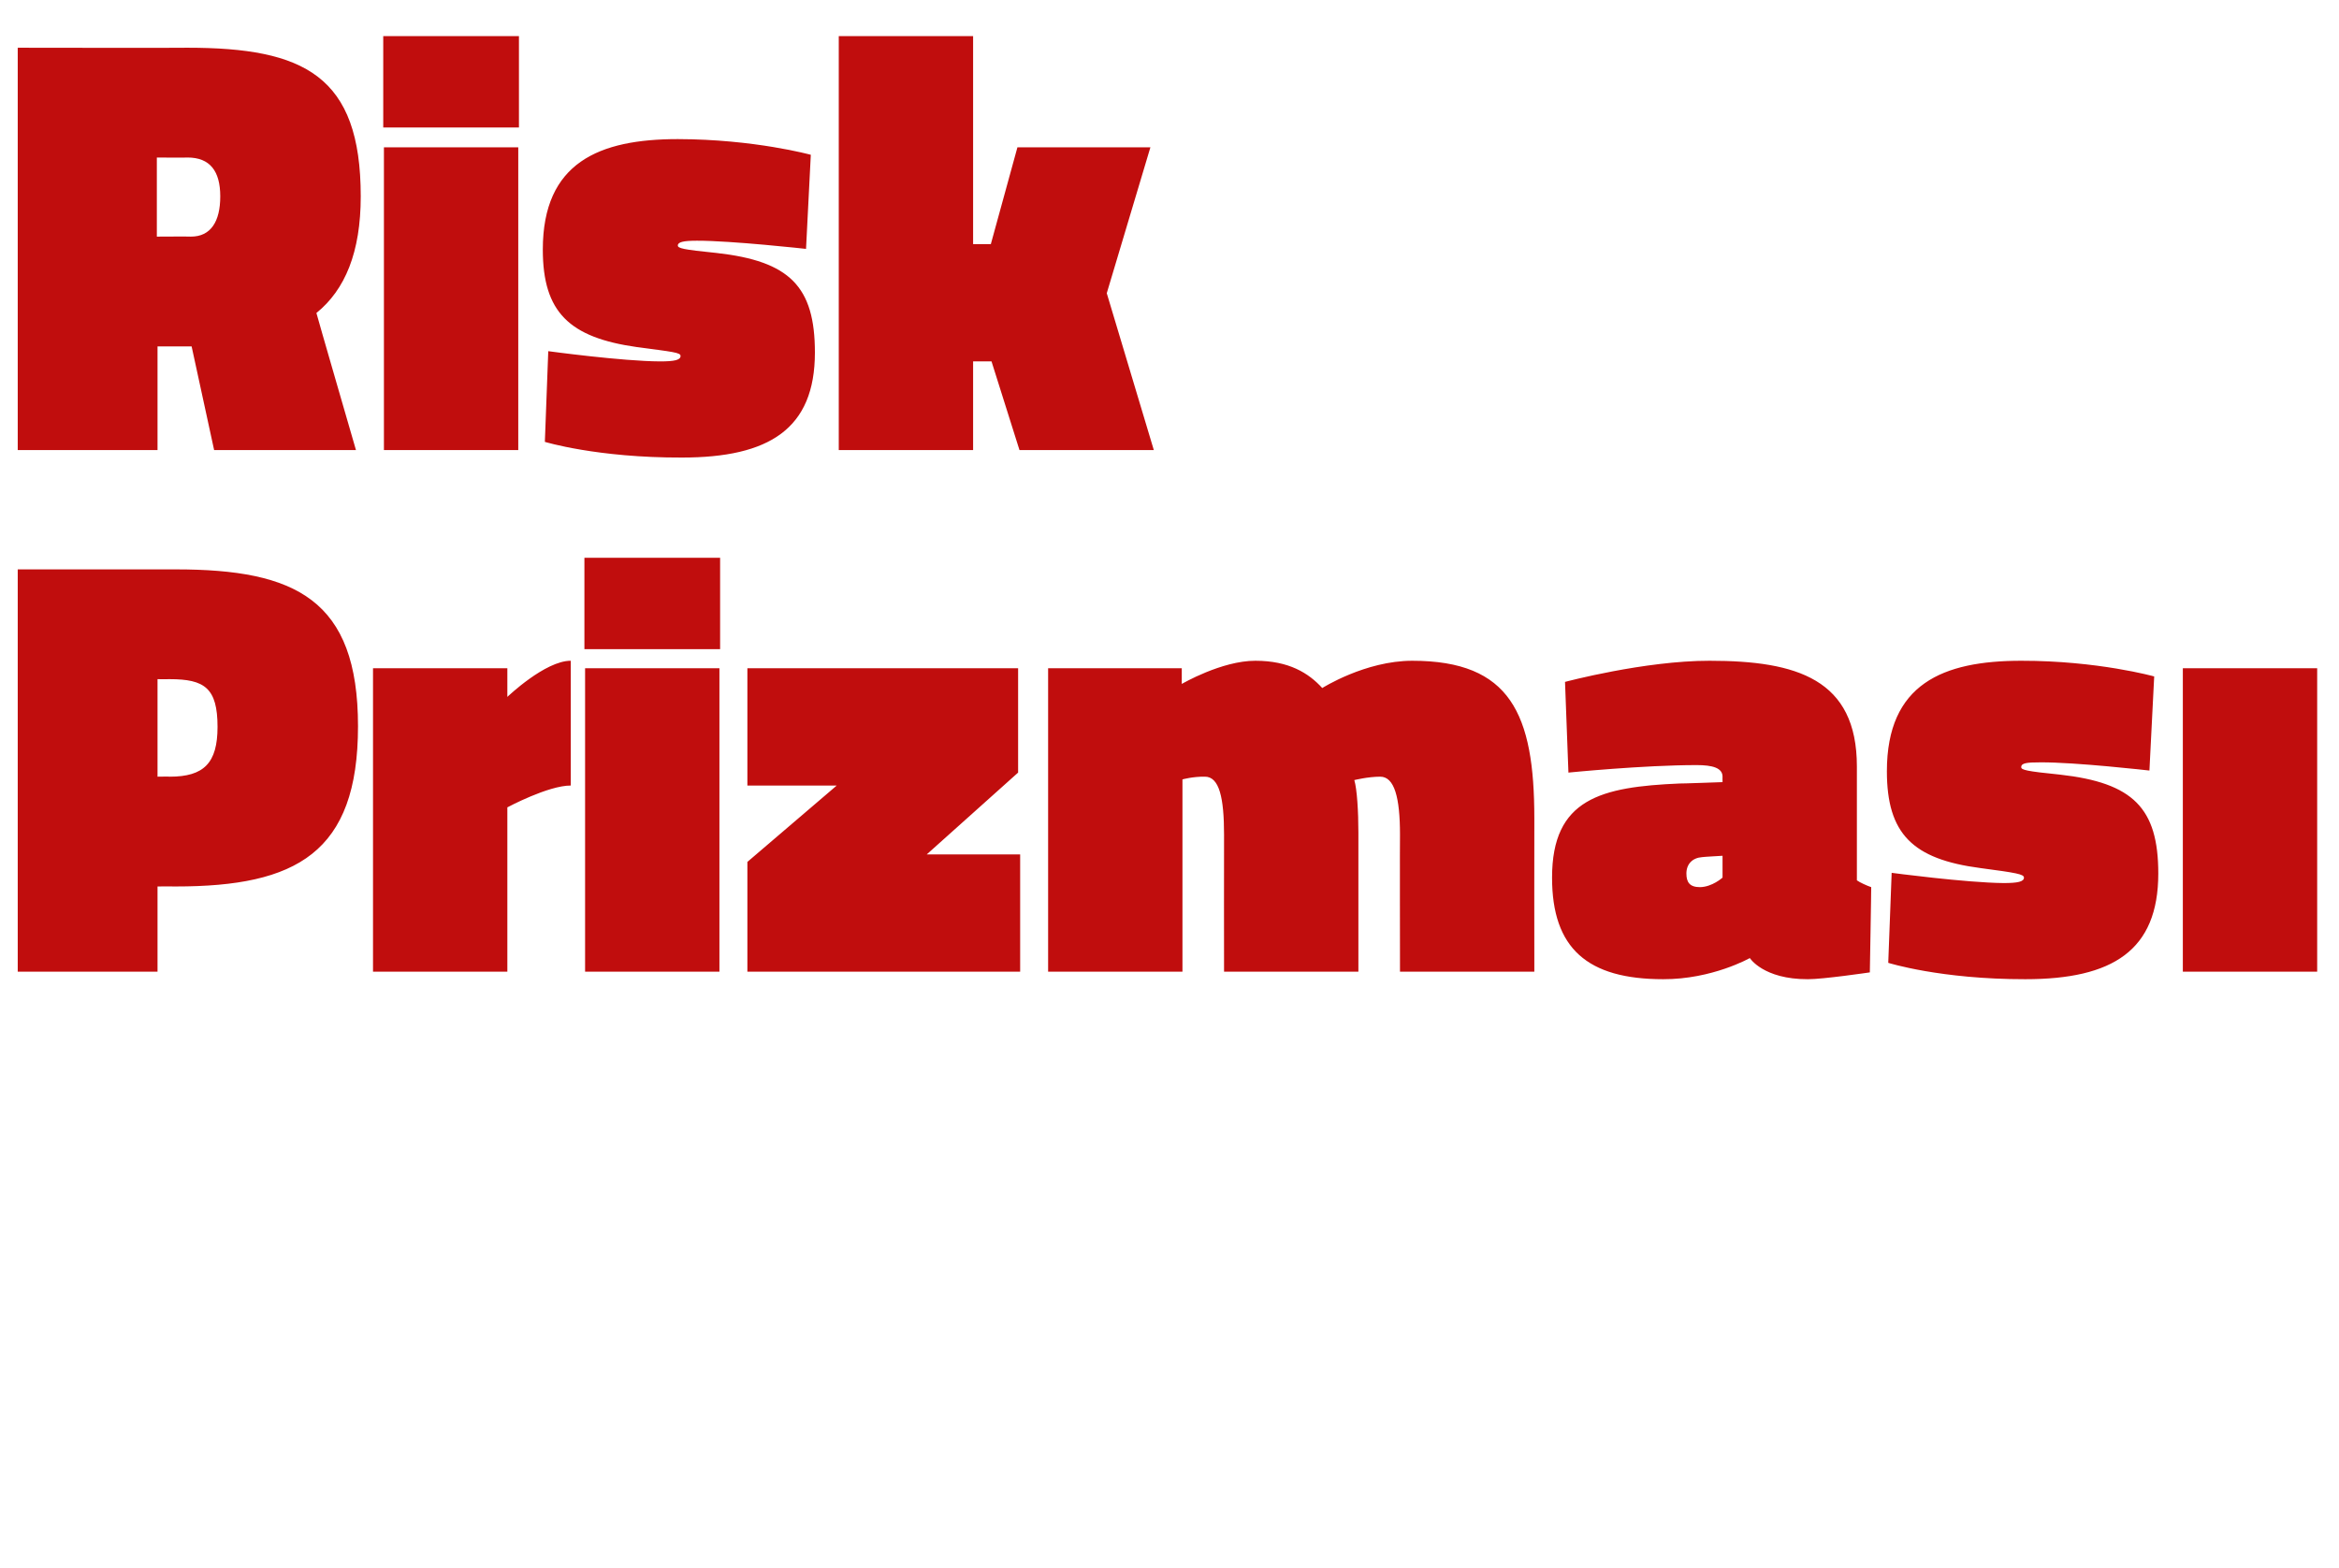
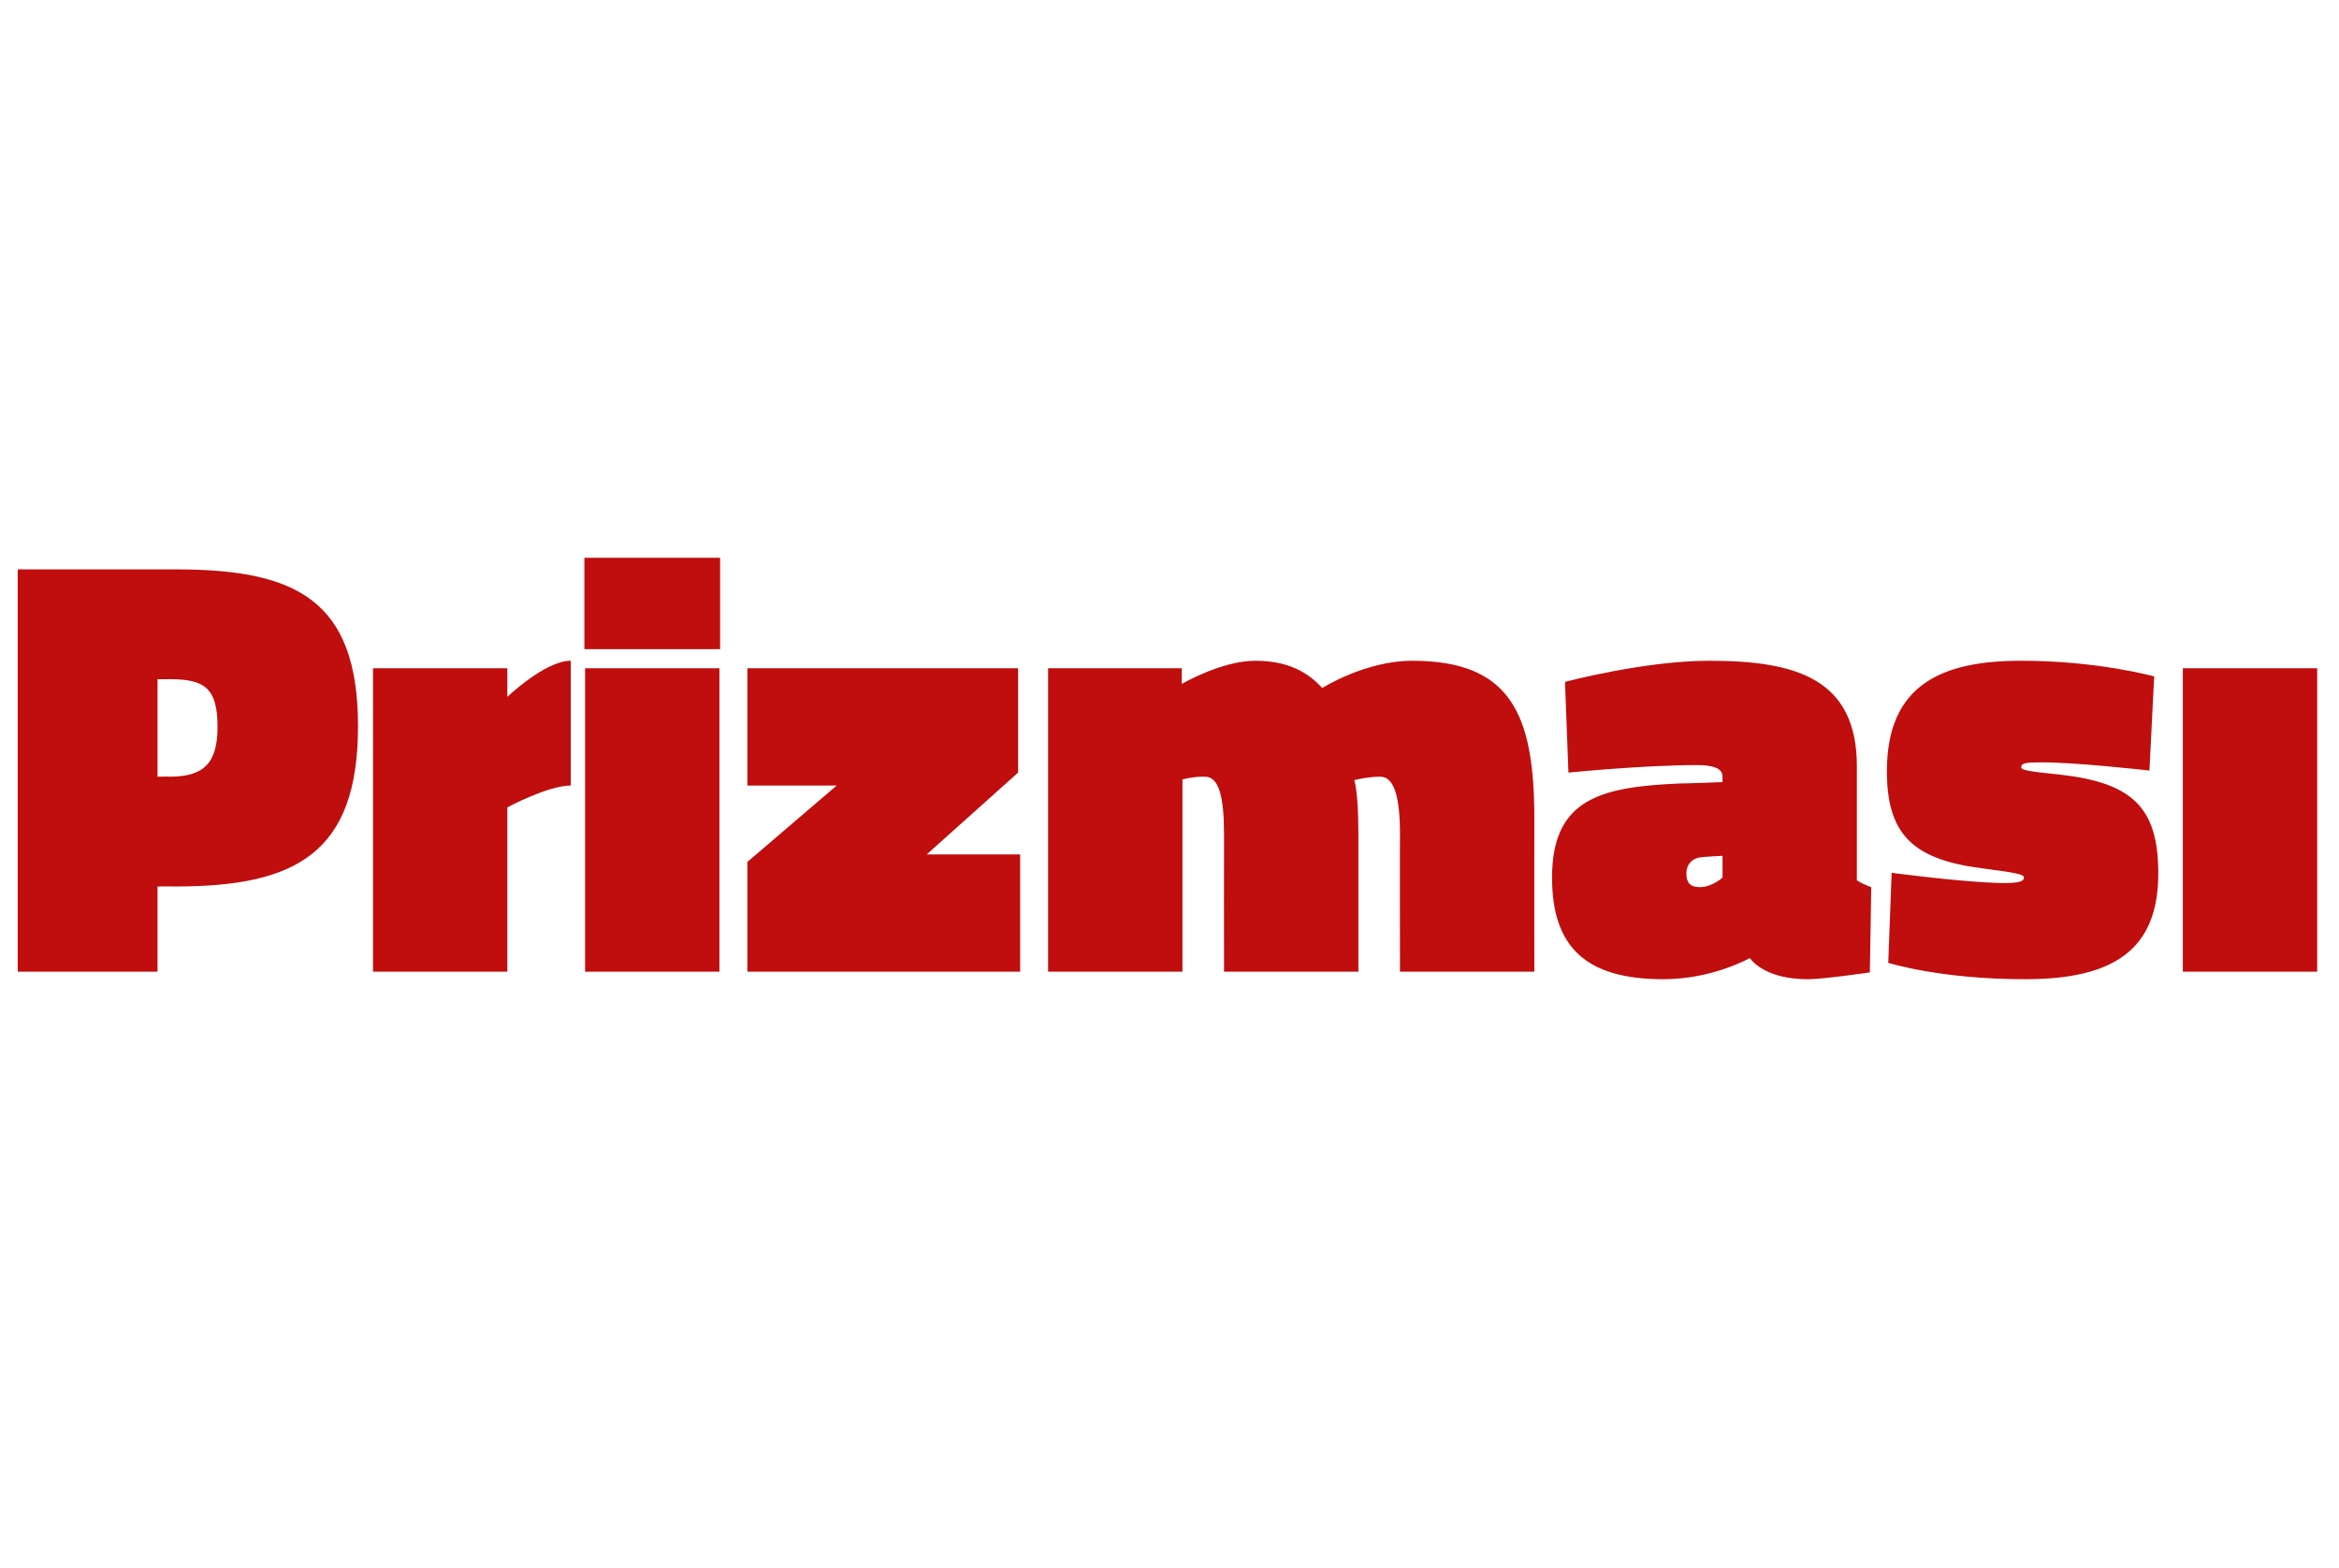
<svg xmlns="http://www.w3.org/2000/svg" version="1.1" width="343px" height="230px" viewBox="0 0 343 230">
  <desc>Risk Prizmas</desc>
  <defs />
  <g id="Polygon205100">
    <path d="M 23.1 130 L 23.1 142.5 L 2.6 142.5 L 2.6 83.5 C 2.6 83.5 25.78 83.51 25.8 83.5 C 43.3 83.5 52.5 87.9 52.5 106.5 C 52.5 125.1 43.4 130 25.8 130 C 25.78 129.98 23.1 130 23.1 130 Z M 24.9 113.9 C 29.9 113.9 31.9 111.9 31.9 106.6 C 31.9 100.9 30 99.6 24.9 99.6 C 24.9 99.62 23.1 99.6 23.1 99.6 L 23.1 113.9 C 23.1 113.9 24.9 113.87 24.9 113.9 Z M 74.4 142.5 L 54.7 142.5 L 54.7 98 L 74.4 98 L 74.4 102.2 C 74.4 102.2 79.94 96.89 83.7 96.9 C 83.7 96.9 83.7 115.2 83.7 115.2 C 80.38 115.19 74.4 118.4 74.4 118.4 L 74.4 142.5 Z M 85.8 98 L 105.5 98 L 105.5 142.5 L 85.8 142.5 L 85.8 98 Z M 85.7 81.8 L 105.6 81.8 L 105.6 95.2 L 85.7 95.2 L 85.7 81.8 Z M 109.6 98 L 149.3 98 L 149.3 113.3 L 135.9 125.3 L 149.6 125.3 L 149.6 142.5 L 109.6 142.5 L 109.6 126.4 L 122.7 115.2 L 109.6 115.2 L 109.6 98 Z M 153.7 142.5 L 153.7 98 L 173.3 98 L 173.3 100.3 C 173.3 100.3 179.13 96.89 184.1 96.9 C 189 96.9 191.9 98.7 193.9 100.9 C 193.9 100.9 200.2 96.9 207.1 96.9 C 221.5 96.9 225 104.7 225 120 C 224.98 120.03 225 142.5 225 142.5 L 205.3 142.5 C 205.3 142.5 205.27 122.41 205.3 122.4 C 205.3 117 204.5 113.9 202.4 113.9 C 200.6 113.9 198.6 114.4 198.6 114.4 C 199 115.7 199.2 119 199.2 122.1 C 199.2 122.06 199.2 142.5 199.2 142.5 L 179.5 142.5 C 179.5 142.5 179.48 122.41 179.5 122.4 C 179.5 117 178.8 113.9 176.7 113.9 C 174.91 113.87 173.4 114.3 173.4 114.3 L 173.4 142.5 L 153.7 142.5 Z M 272.3 129.1 C 272.7 129.4 273.8 129.9 274.4 130.1 C 274.42 130.07 274.2 142.6 274.2 142.6 C 274.2 142.6 267.29 143.62 265.1 143.6 C 258.58 143.62 256.6 140.5 256.6 140.5 C 256.6 140.5 251.1 143.62 243.9 143.6 C 232.8 143.6 227.6 139.1 227.6 128.7 C 227.6 117.1 234.8 115.4 246.3 114.9 C 246.26 114.93 252.6 114.7 252.6 114.7 C 252.6 114.7 252.59 113.87 252.6 113.9 C 252.6 112.6 251.1 112.2 248.8 112.2 C 240.98 112.2 230 113.3 230 113.3 L 229.5 100 C 229.5 100 241.15 96.89 250.7 96.9 C 263.5 96.9 272.3 99.6 272.3 112.4 C 272.3 112.4 272.3 129.1 272.3 129.1 Z M 249.6 125.7 C 248.2 125.8 247.3 126.7 247.3 128.1 C 247.3 129.4 247.8 130.1 249.3 130.1 C 251.1 130.07 252.6 128.7 252.6 128.7 L 252.6 125.5 C 252.6 125.5 249.6 125.67 249.6 125.7 Z M 315.2 113 C 315.2 113 304.3 111.76 299.2 111.8 C 297.2 111.8 296.4 111.9 296.4 112.5 C 296.4 112.9 297.1 113.1 302.1 113.6 C 312.8 114.8 316.5 118.5 316.5 128.1 C 316.5 139.4 309.8 143.6 297 143.6 C 284.59 143.62 276.9 141.2 276.9 141.2 L 277.4 128 C 277.4 128 288.29 129.45 293.8 129.5 C 295.9 129.5 296.8 129.3 296.8 128.7 C 296.8 128.2 295.7 128 290.4 127.3 C 280.5 126 276.7 122.3 276.7 113.1 C 276.7 100.3 284.9 96.9 296.4 96.9 C 307.65 96.89 315.9 99.2 315.9 99.2 L 315.2 113 Z M 320.1 98 L 339.8 98 L 339.8 142.5 L 320.1 142.5 L 320.1 98 Z " stroke="none" fill="#c00d0d" />
  </g>
  <g id="Polygon205099">
-     <path d="M 28 50.8 L 23.1 50.8 L 23.1 66 L 2.6 66 L 2.6 7 C 2.6 7 27.46 7.04 27.5 7 C 44.6 7 52.9 11.1 52.9 28.8 C 52.9 37 50.6 42.5 46.4 45.9 C 46.38 45.94 52.2 66 52.2 66 L 31.4 66 L 28.1 50.8 L 28 50.8 Z M 27.5 23.1 C 27.46 23.14 23 23.1 23 23.1 L 23 34.7 C 23 34.7 27.98 34.67 28 34.7 C 30.9 34.7 32.3 32.5 32.3 28.8 C 32.3 25.1 30.8 23.1 27.5 23.1 Z M 56.3 21.6 L 76 21.6 L 76 66 L 56.3 66 L 56.3 21.6 Z M 56.2 5.3 L 76.1 5.3 L 76.1 18.7 L 56.2 18.7 L 56.2 5.3 Z M 118.2 36.5 C 118.2 36.5 107.28 35.29 102.2 35.3 C 100.2 35.3 99.4 35.5 99.4 36 C 99.4 36.4 100.1 36.6 105.1 37.1 C 115.8 38.3 119.5 42 119.5 51.7 C 119.5 62.9 112.8 67.1 100 67.1 C 87.57 67.14 79.9 64.8 79.9 64.8 L 80.4 51.5 C 80.4 51.5 91.26 52.98 96.8 53 C 98.9 53 99.8 52.8 99.8 52.2 C 99.8 51.7 98.7 51.6 93.4 50.9 C 83.5 49.5 79.6 45.8 79.6 36.6 C 79.6 23.8 87.9 20.4 99.4 20.4 C 110.62 20.42 118.9 22.7 118.9 22.7 L 118.2 36.5 Z M 123 66 L 123 5.3 L 142.7 5.3 L 142.7 35.8 L 145.3 35.8 L 149.2 21.6 L 168.7 21.6 L 162.3 43 L 169.2 66 L 149.5 66 L 145.4 53 L 142.7 53 L 142.7 66 L 123 66 Z " stroke="none" fill="#c00d0d" />
-   </g>
+     </g>
</svg>